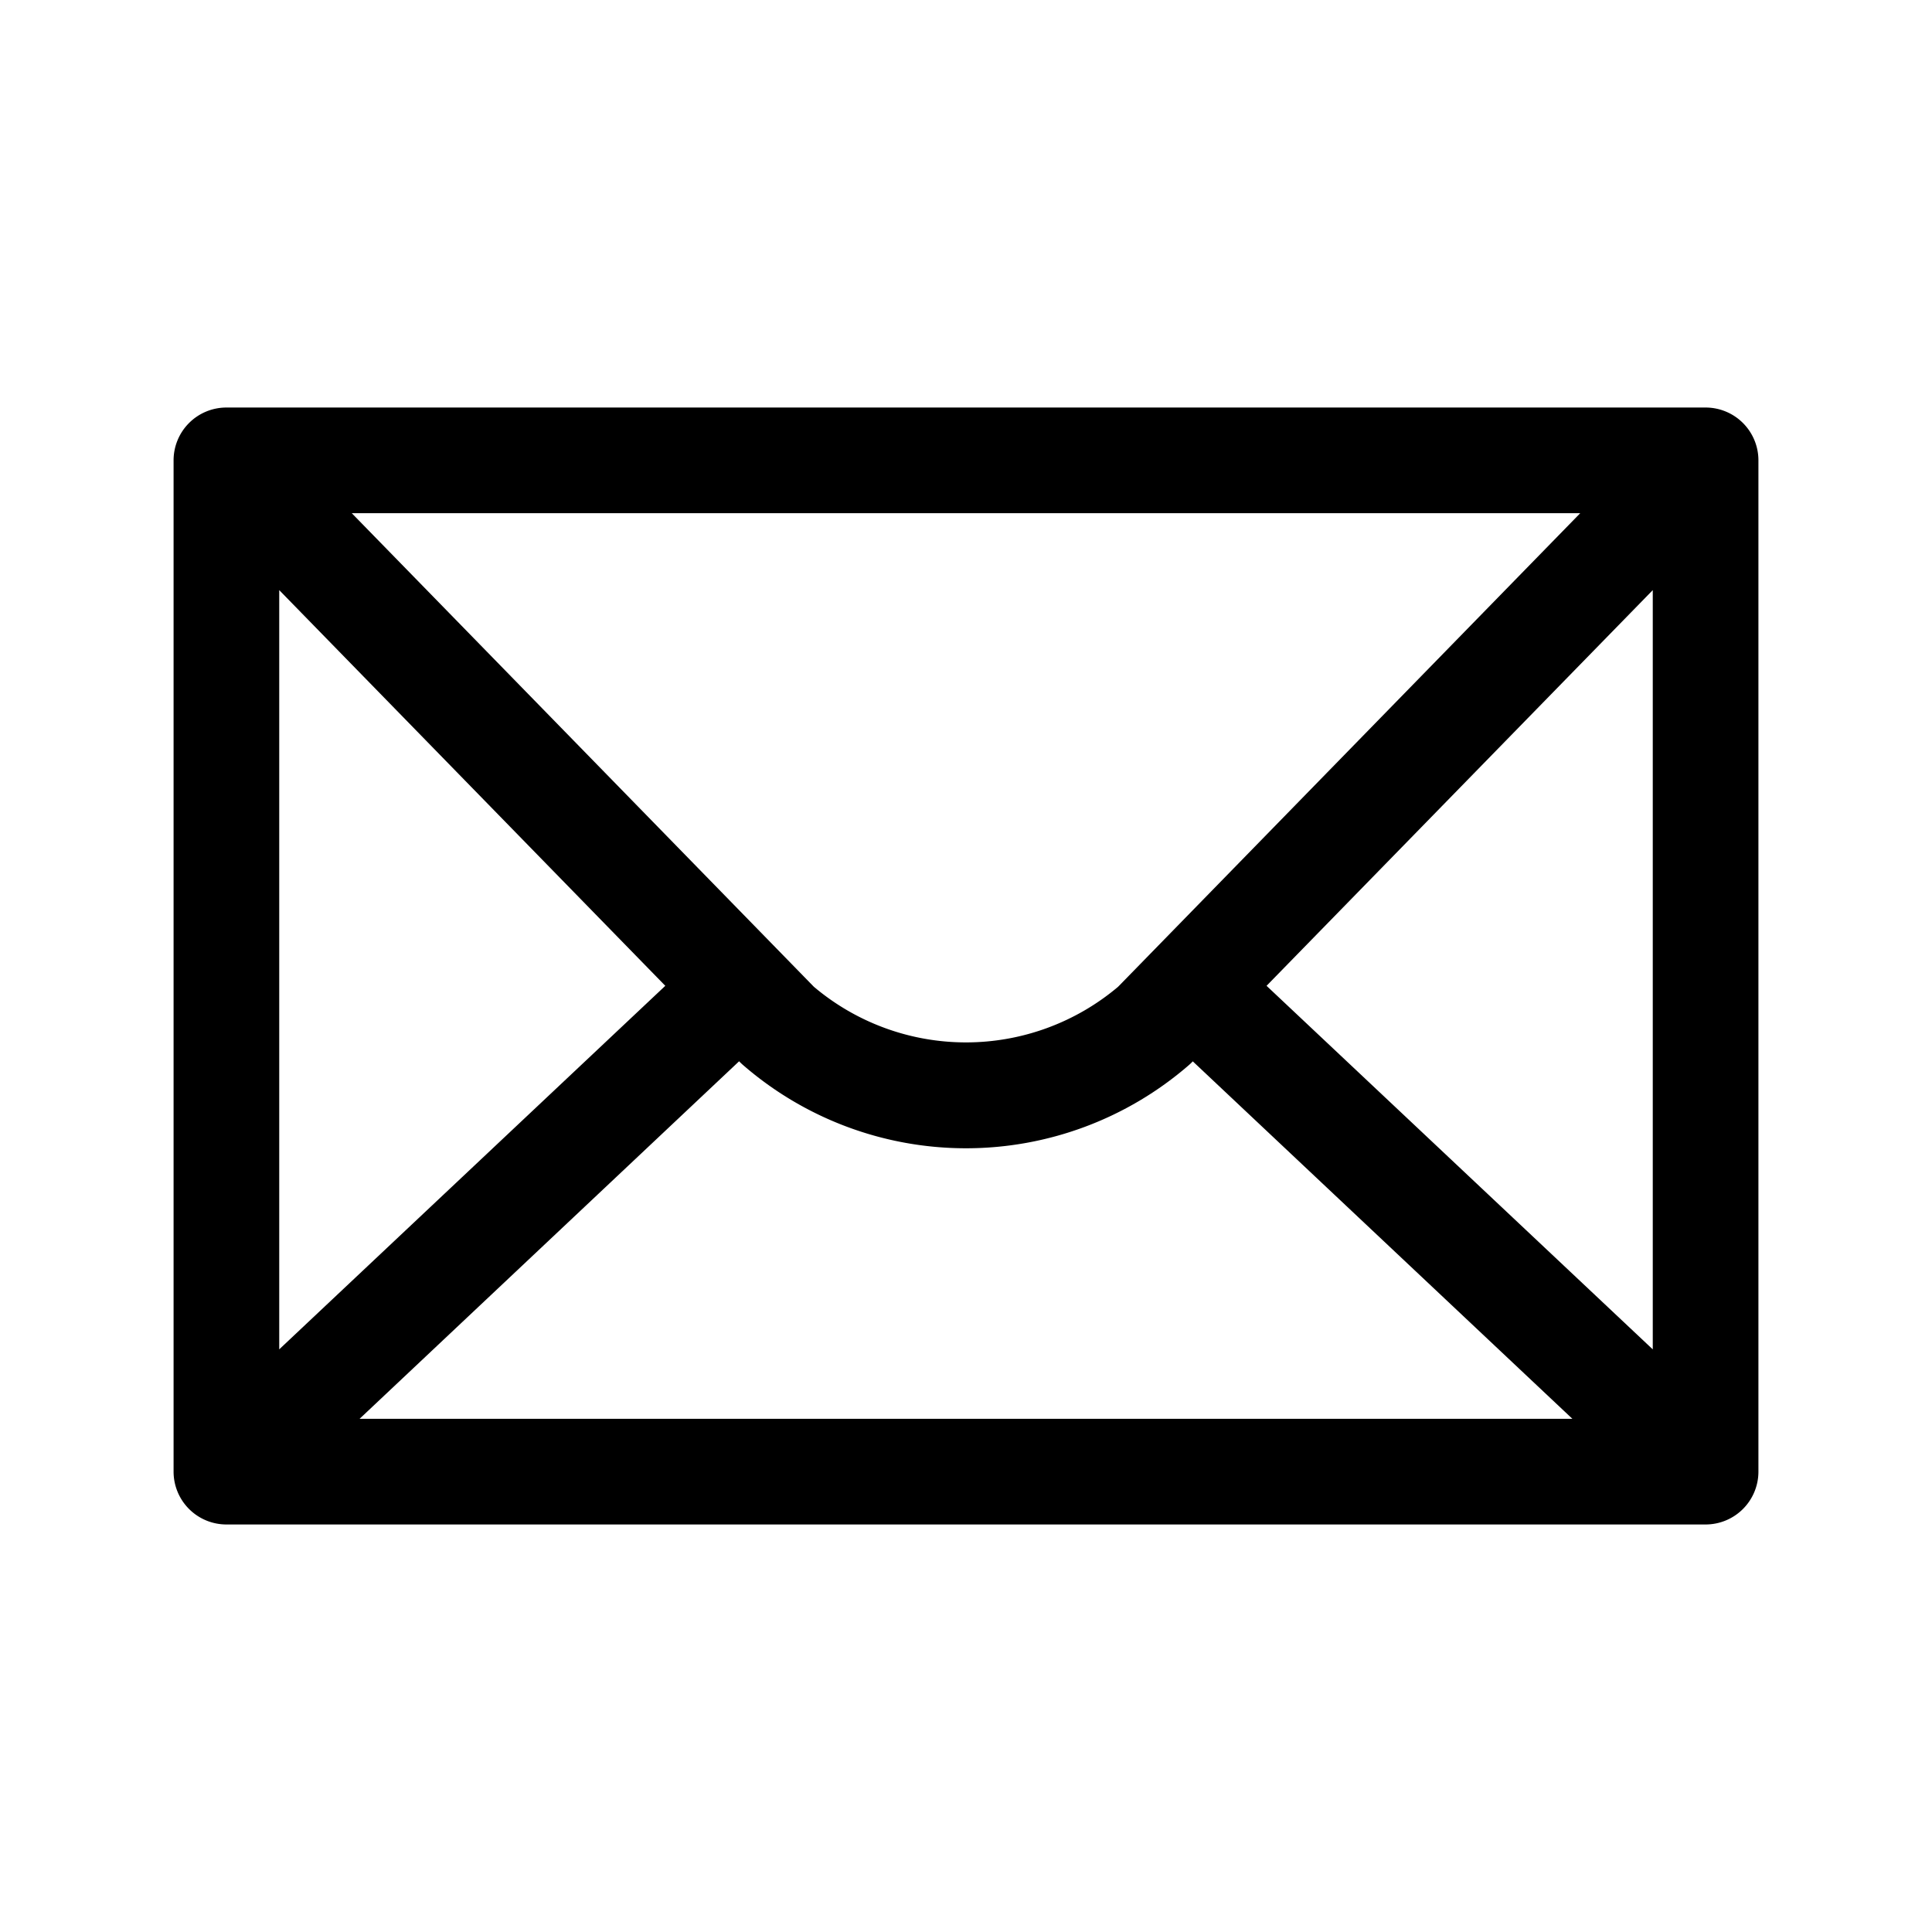
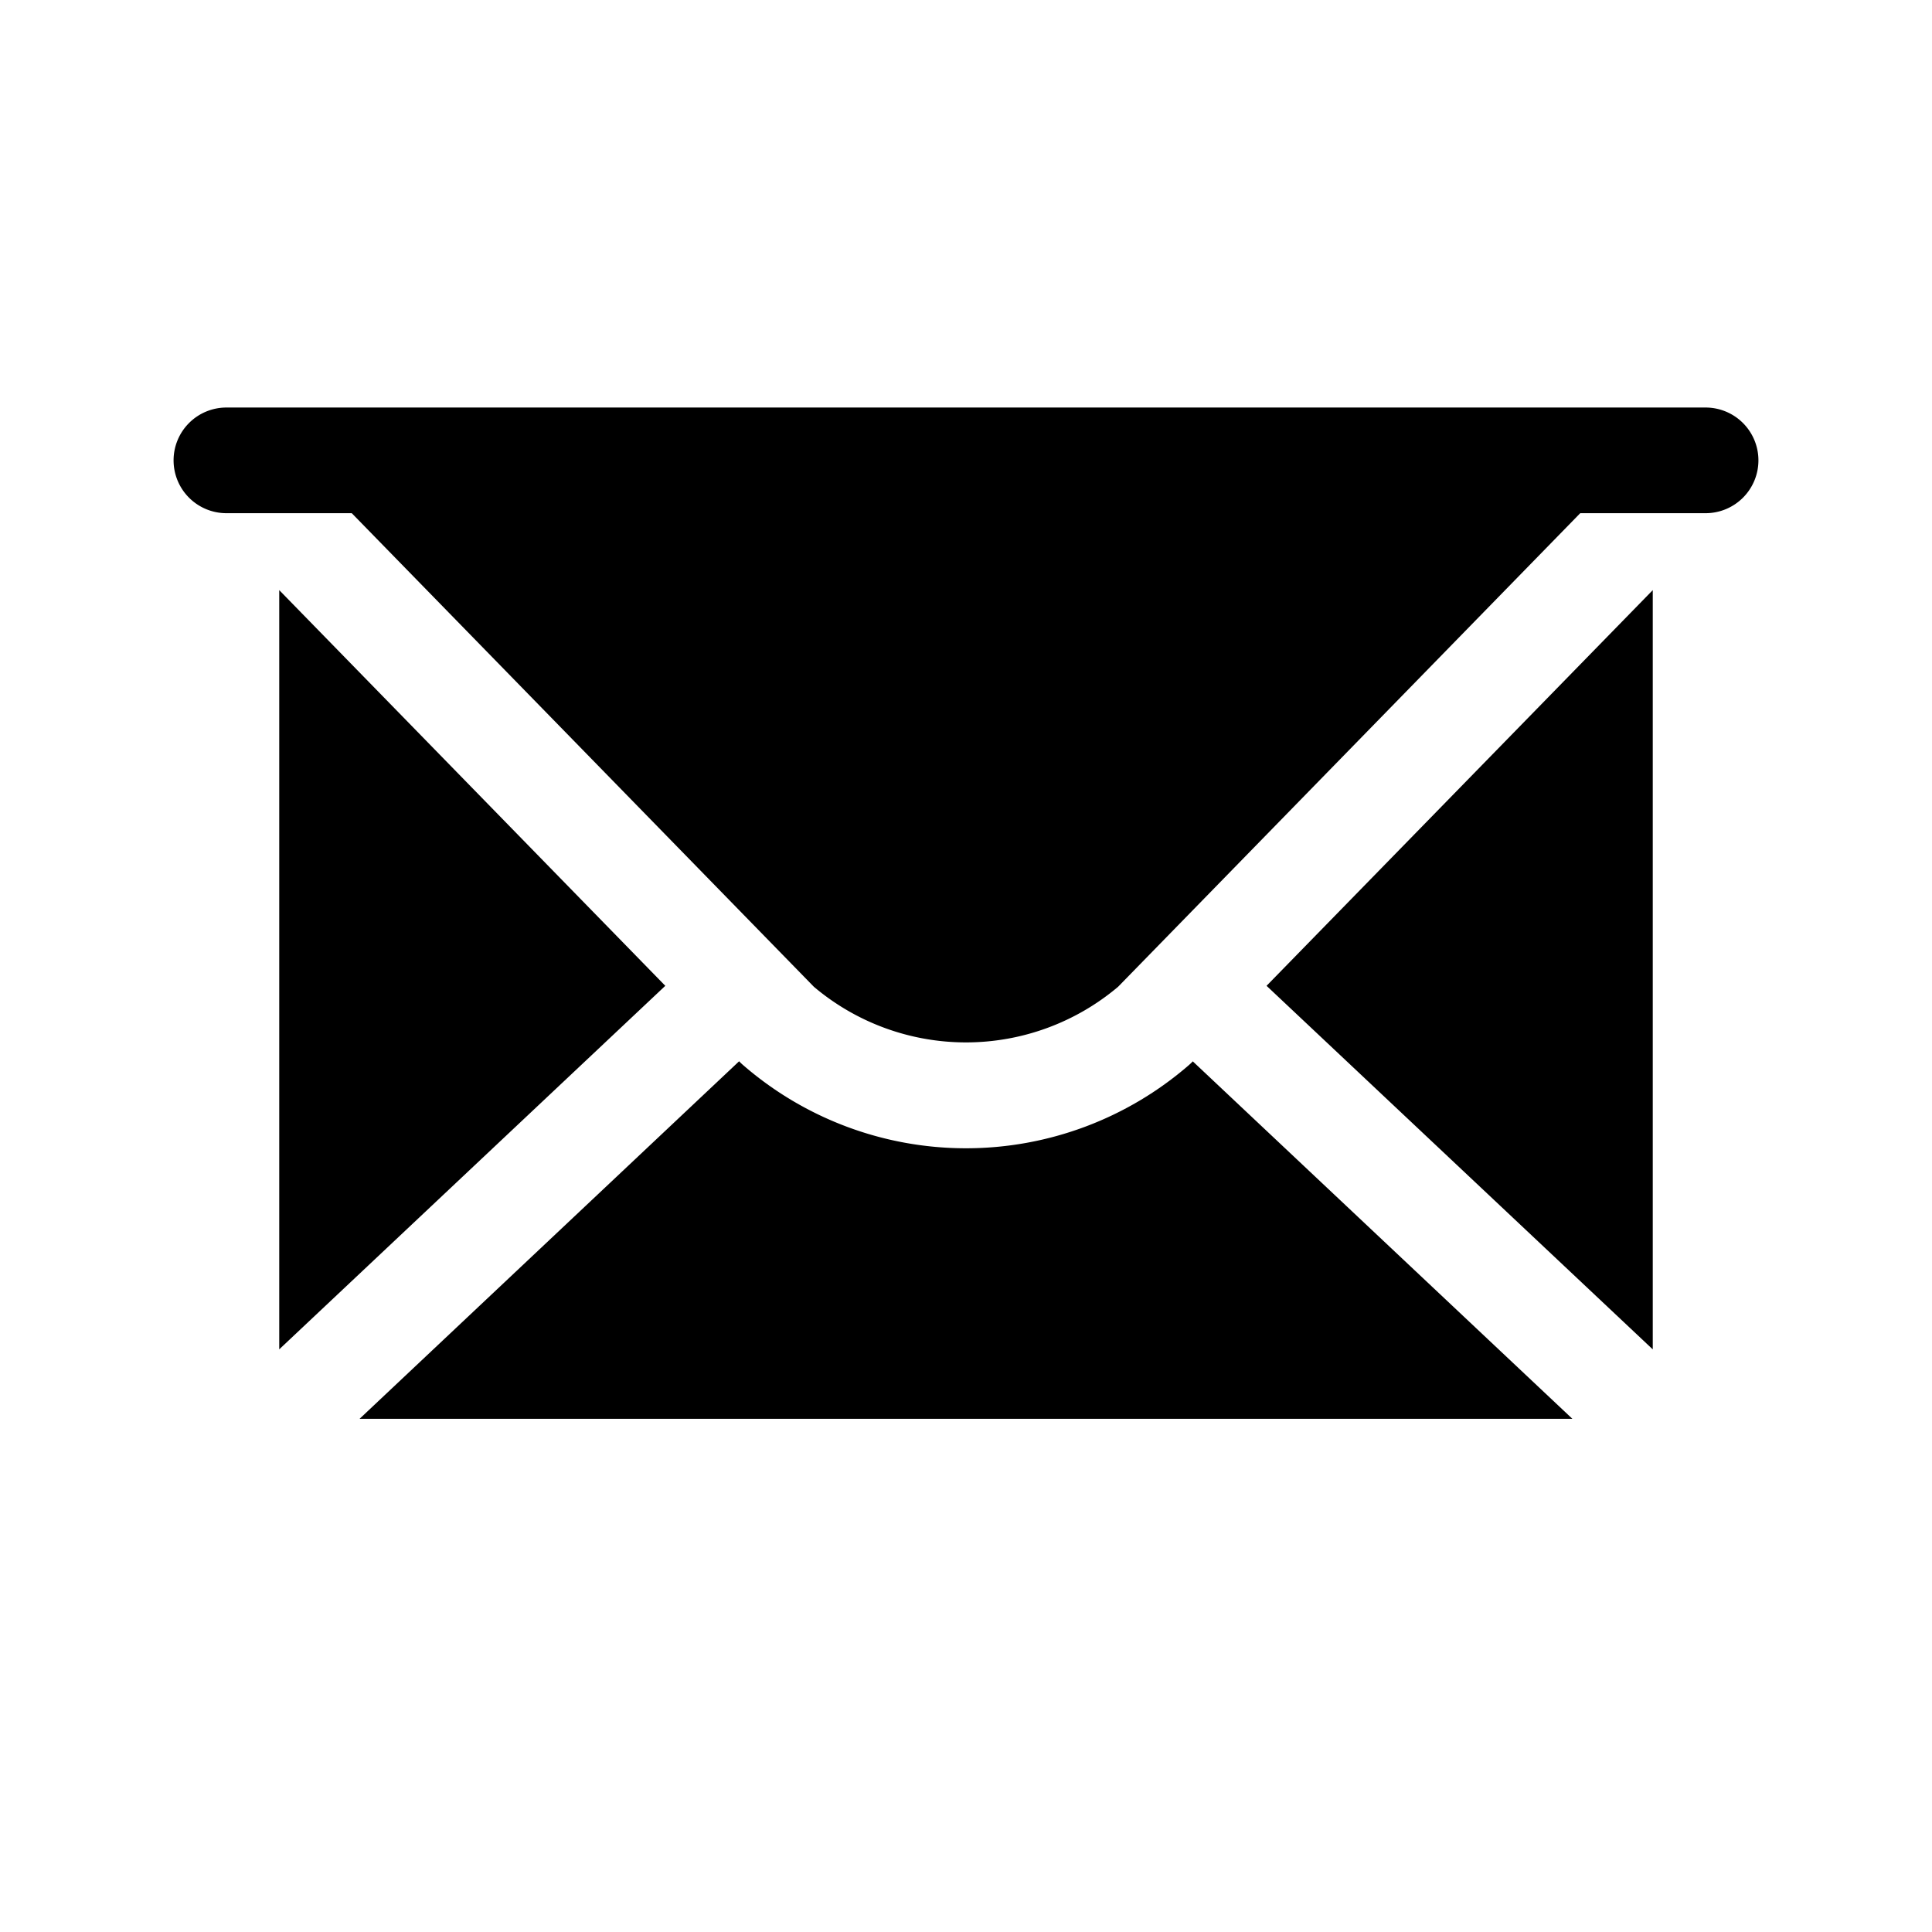
<svg xmlns="http://www.w3.org/2000/svg" height="512" viewBox="0 0 512 512" width="512">
-   <path d="M452,108H60a14,14,0,0,0-14,14V390a14,14,0,0,0,14,14H452a14,14,0,0,0,14-14V122A14,14,0,0,0,452,108ZM296.31,261.5a62.48,62.48,0,0,1-80.63,0L93.22,136H418.78Zm-120-.25L74,357.59V156.39Zm19.56,20,.2.2q.41.42.85.8a90.16,90.16,0,0,0,118.16,0q.44-.38.85-.8l.17-.18L416.7,376H95.29Zm139.78-20L438,156.39V357.6Z" />
+   <path d="M452,108H60a14,14,0,0,0-14,14a14,14,0,0,0,14,14H452a14,14,0,0,0,14-14V122A14,14,0,0,0,452,108ZM296.31,261.5a62.48,62.48,0,0,1-80.63,0L93.22,136H418.78Zm-120-.25L74,357.59V156.39Zm19.56,20,.2.2q.41.42.85.8a90.16,90.16,0,0,0,118.16,0q.44-.38.85-.8l.17-.18L416.7,376H95.29Zm139.78-20L438,156.39V357.6Z" />
</svg>